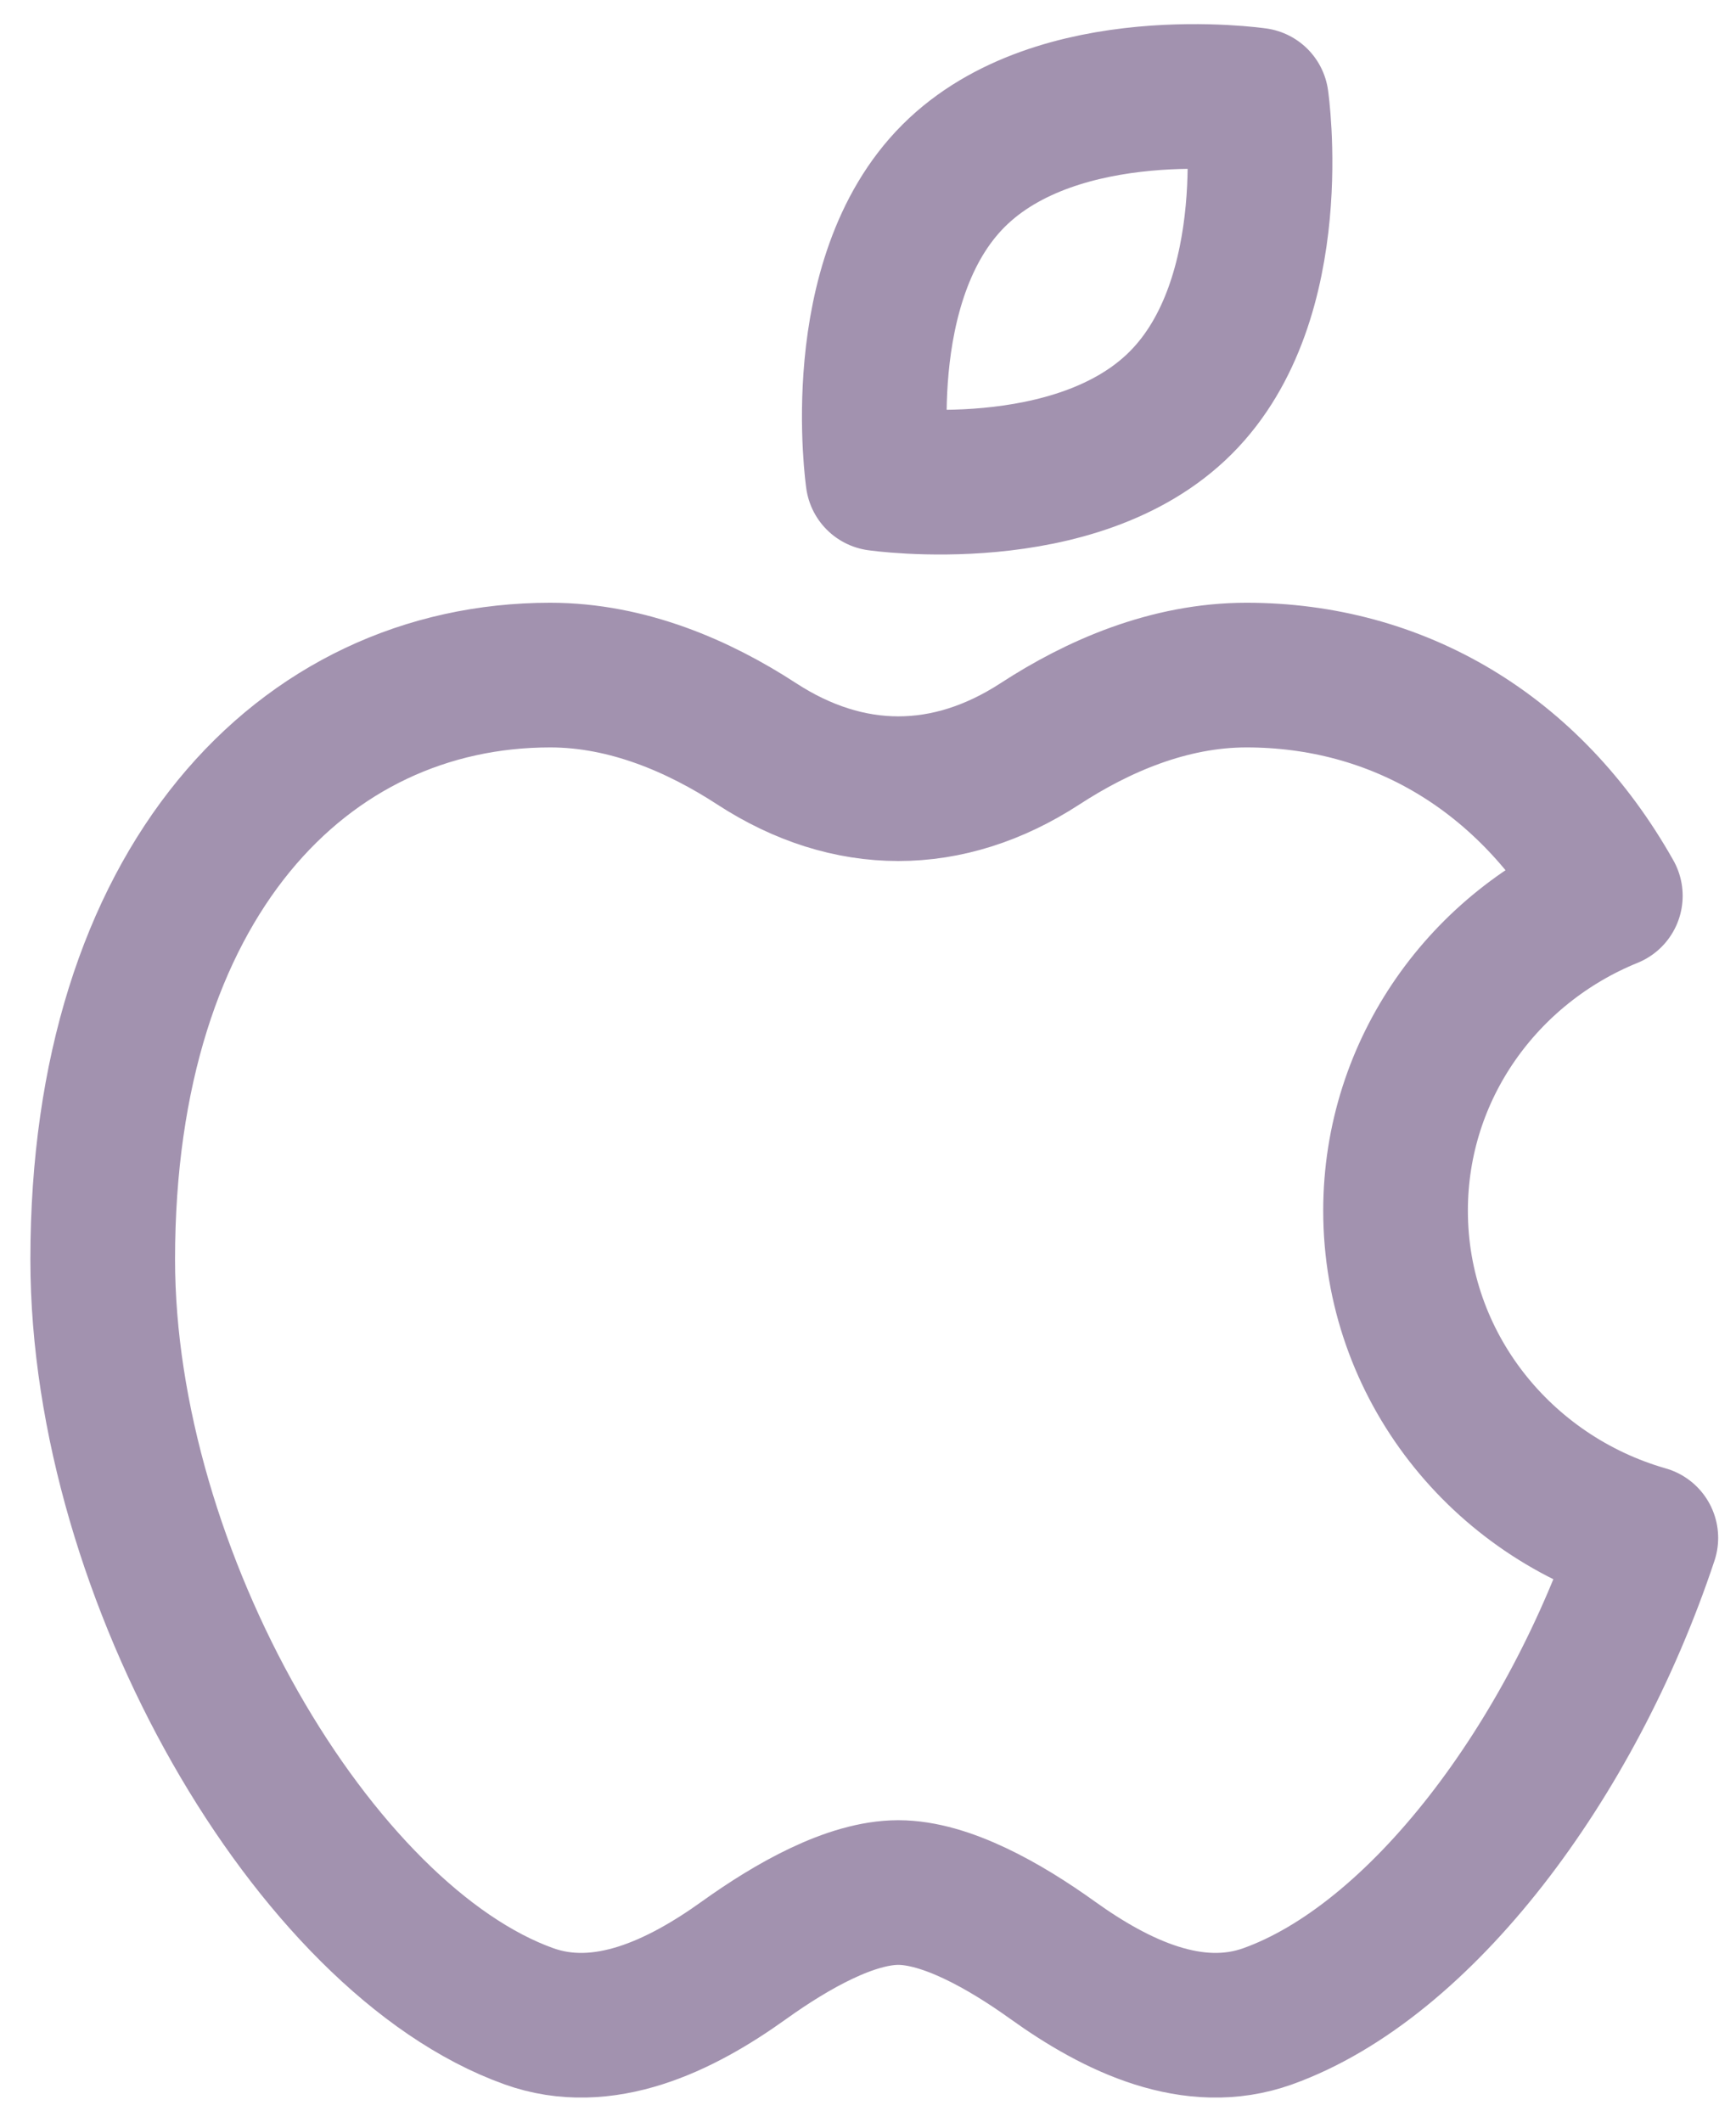
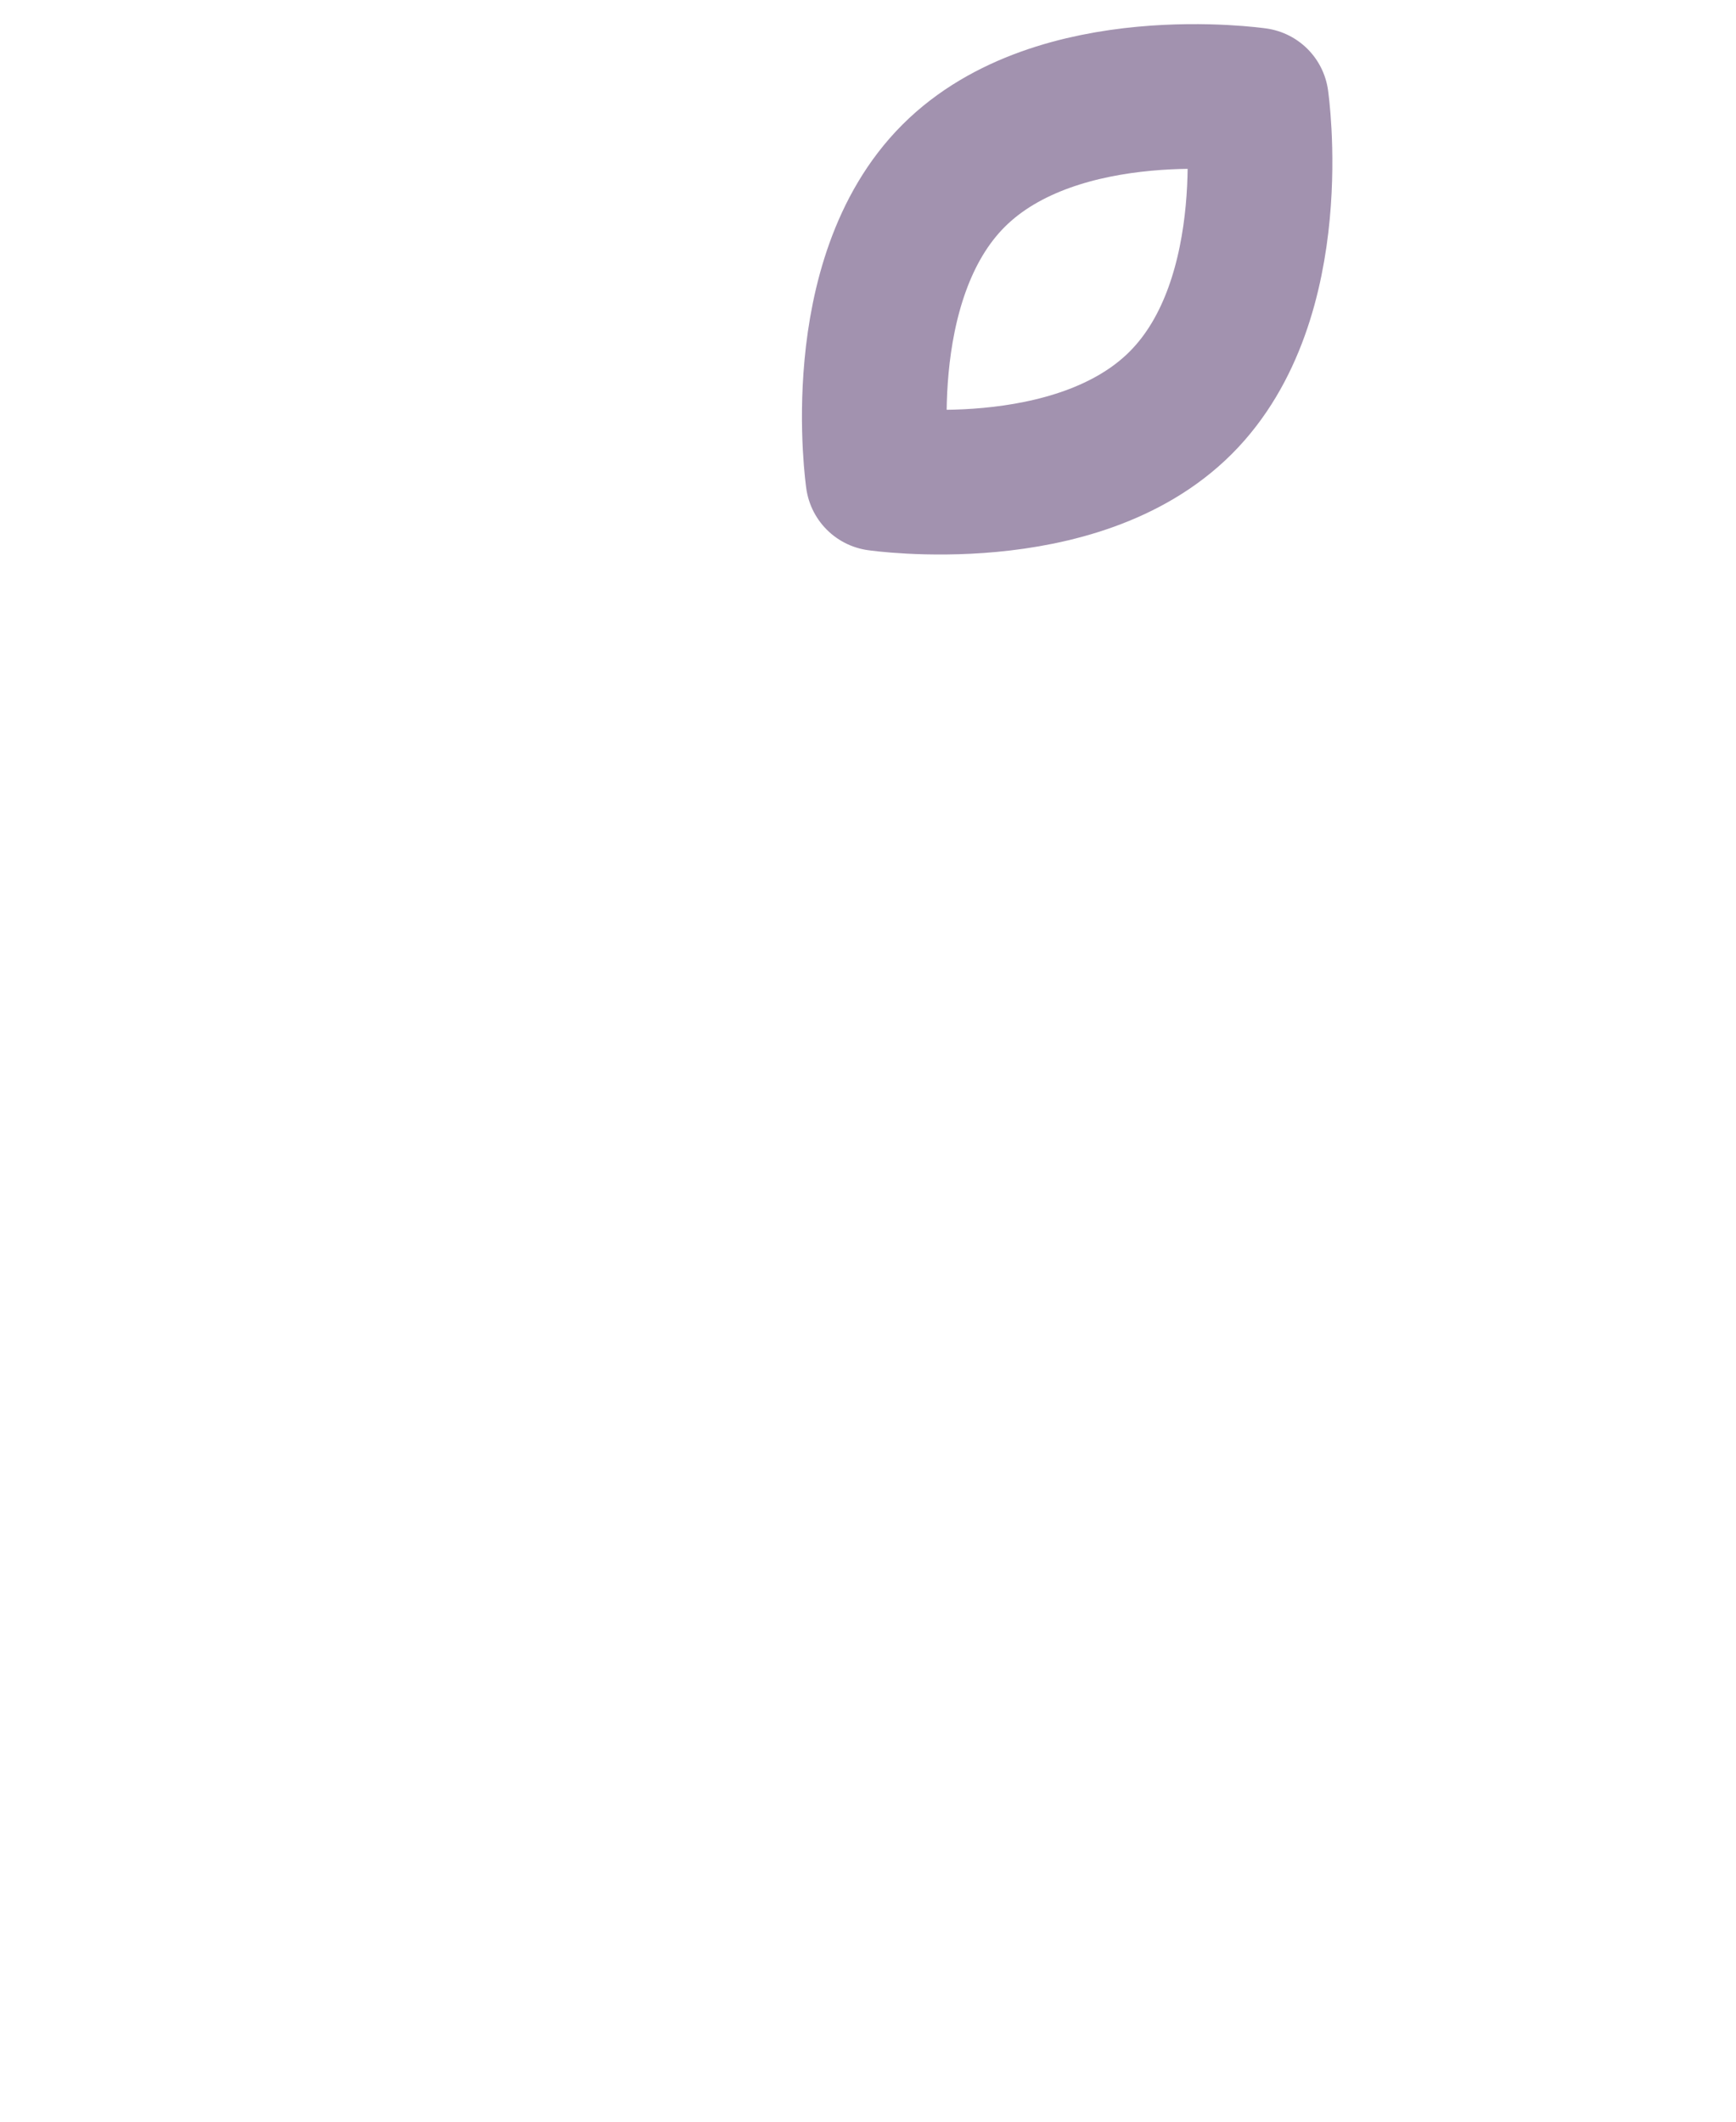
<svg xmlns="http://www.w3.org/2000/svg" width="18" height="22" viewBox="0 0 18 22" fill="none">
  <path d="M12.242 4.177C11.158 5.261 9.103 4.962 9.103 4.962C9.103 4.962 8.804 2.906 9.887 1.823C10.971 0.739 13.027 1.038 13.027 1.038C13.027 1.038 13.326 3.094 12.242 4.177Z" stroke="#A292AF" stroke-width="1.5" stroke-linejoin="round" />
-   <path d="M1.065 13.059C1.065 16.341 3.261 20.11 5.484 20.907C6.254 21.183 7.051 20.802 7.713 20.327C8.215 19.967 8.823 19.624 9.314 19.624C9.806 19.624 10.414 19.967 10.916 20.327C11.578 20.802 12.375 21.183 13.145 20.907C14.724 20.341 16.291 18.274 17.065 15.947C15.566 15.518 14.47 14.161 14.47 12.554C14.47 11.082 15.39 9.82 16.697 9.289C15.854 7.793 14.478 7 12.924 7C12.119 7 11.38 7.324 10.783 7.713C9.83 8.333 8.799 8.333 7.846 7.713C7.249 7.324 6.509 7 5.705 7C3.142 7 1.065 9.155 1.065 13.059Z" stroke="#A292AF" stroke-width="1.5" stroke-linejoin="round" />
</svg>